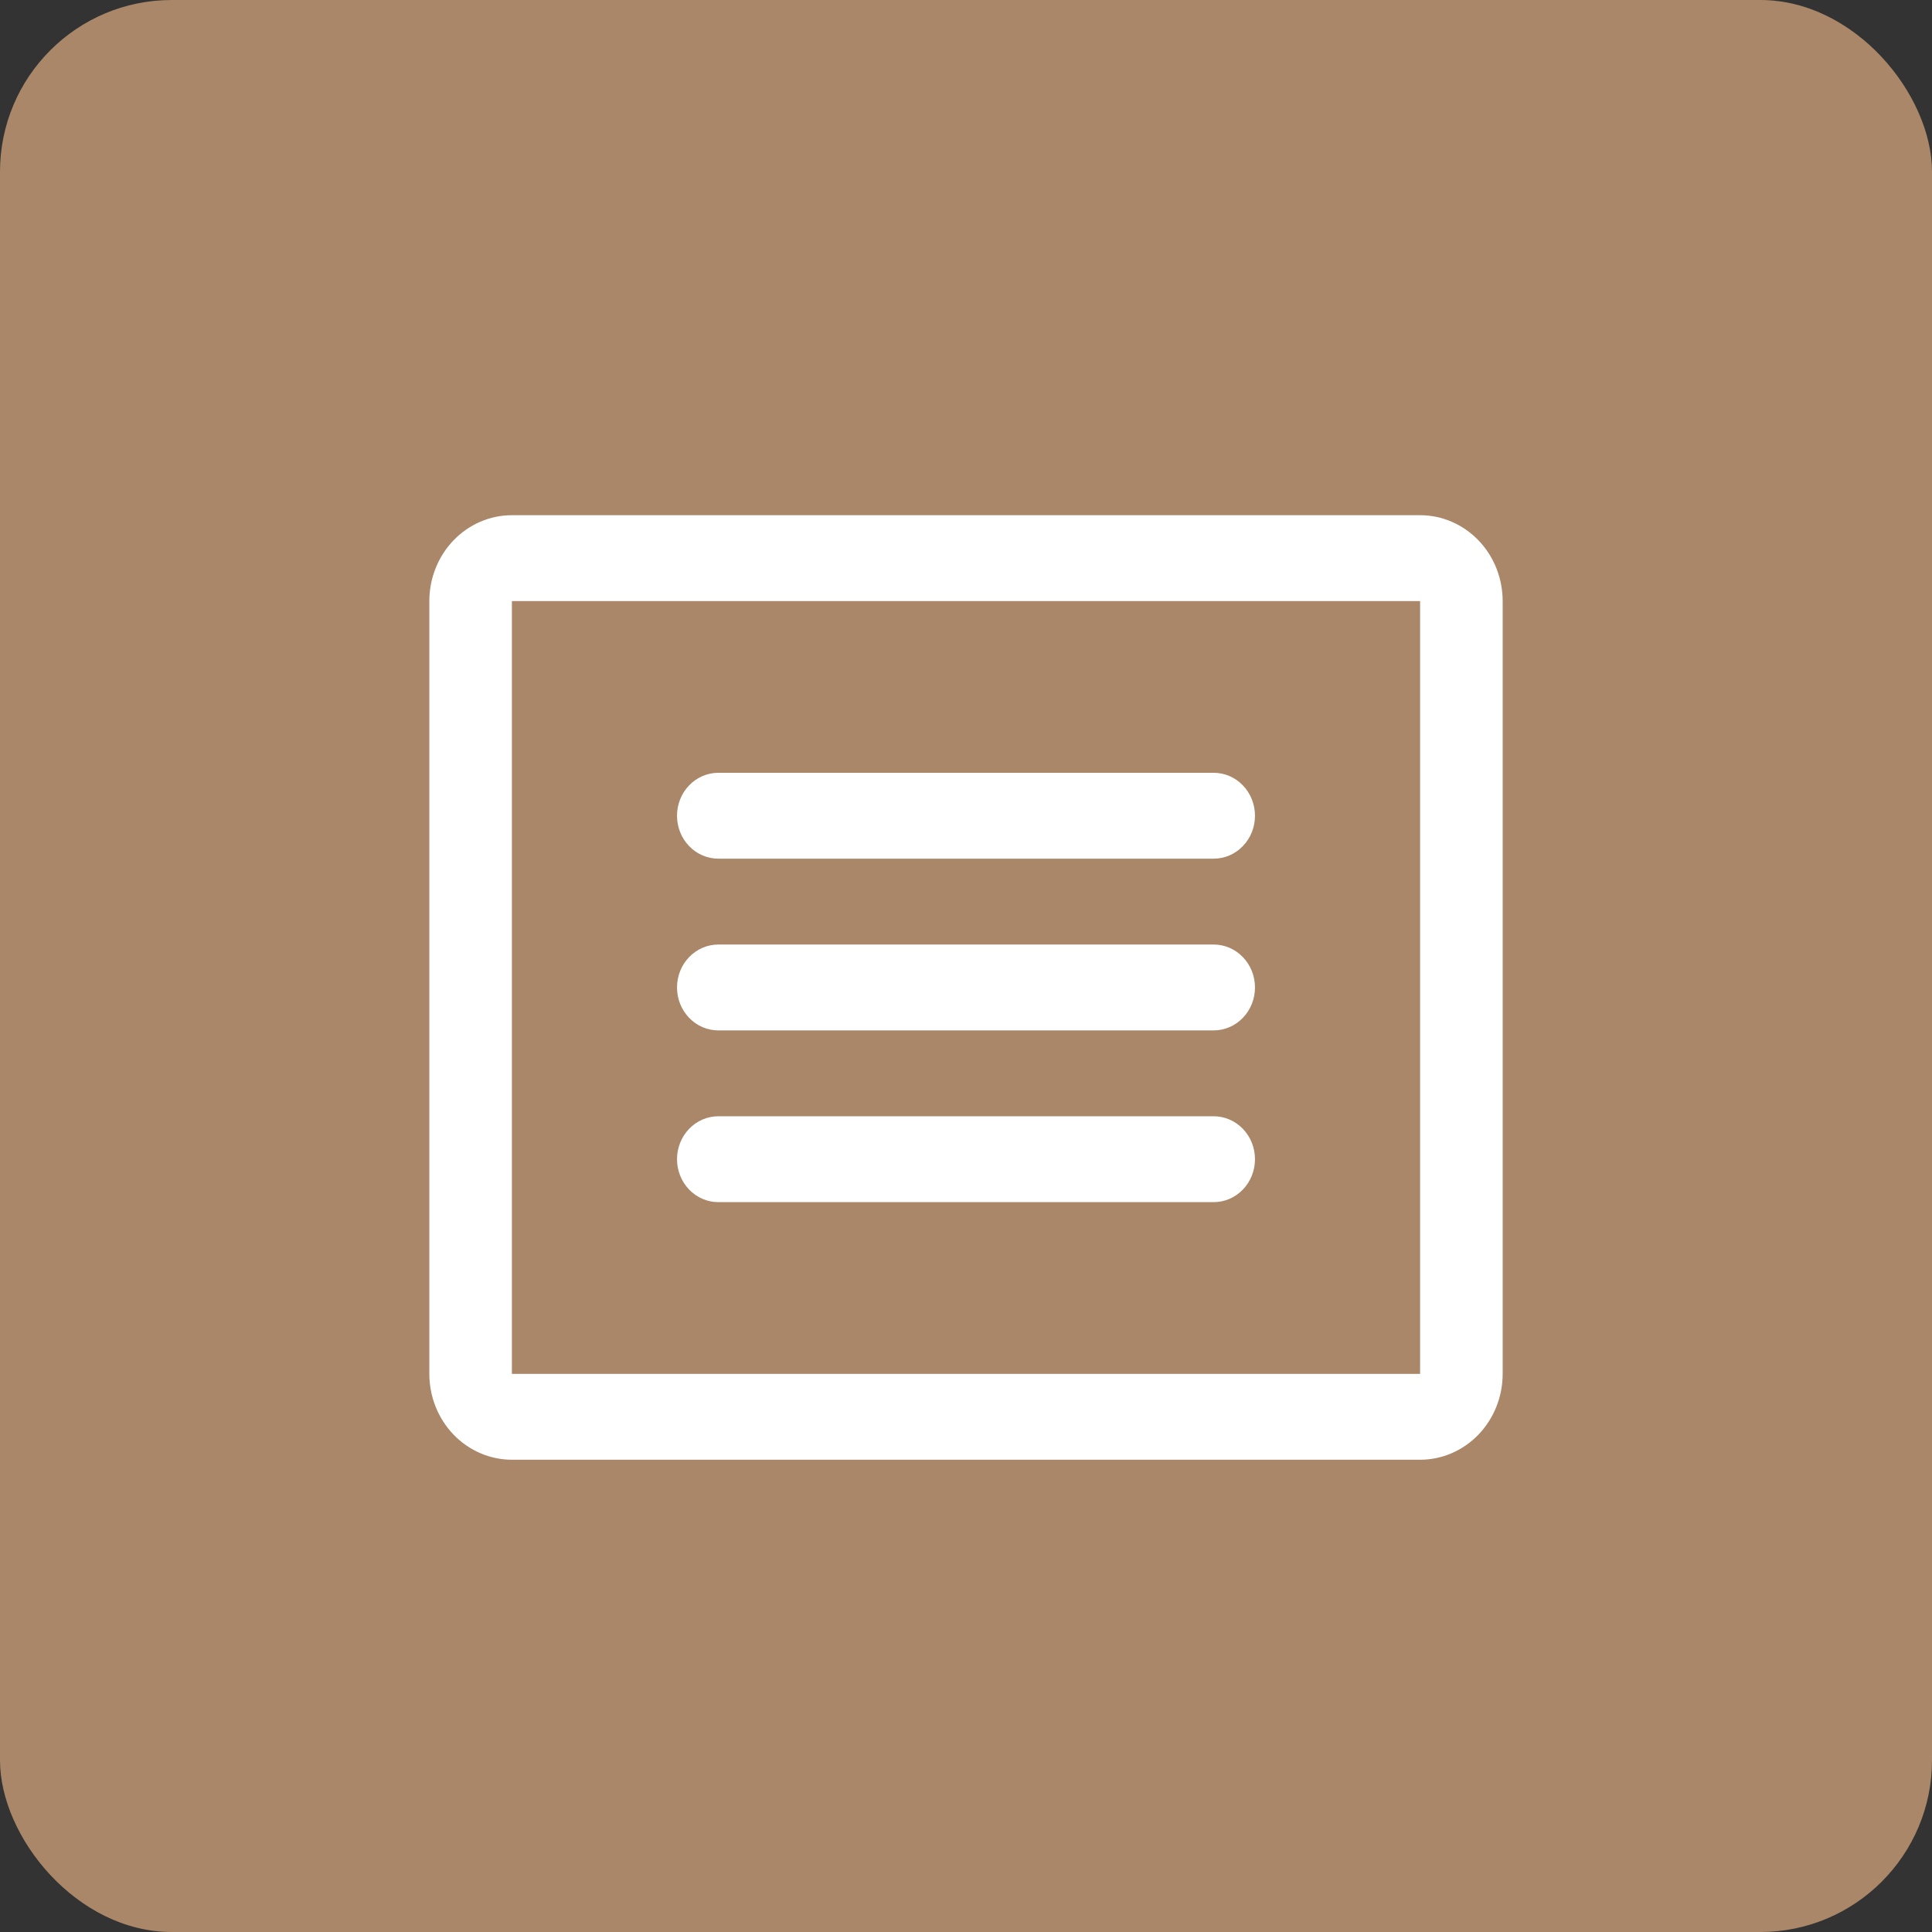
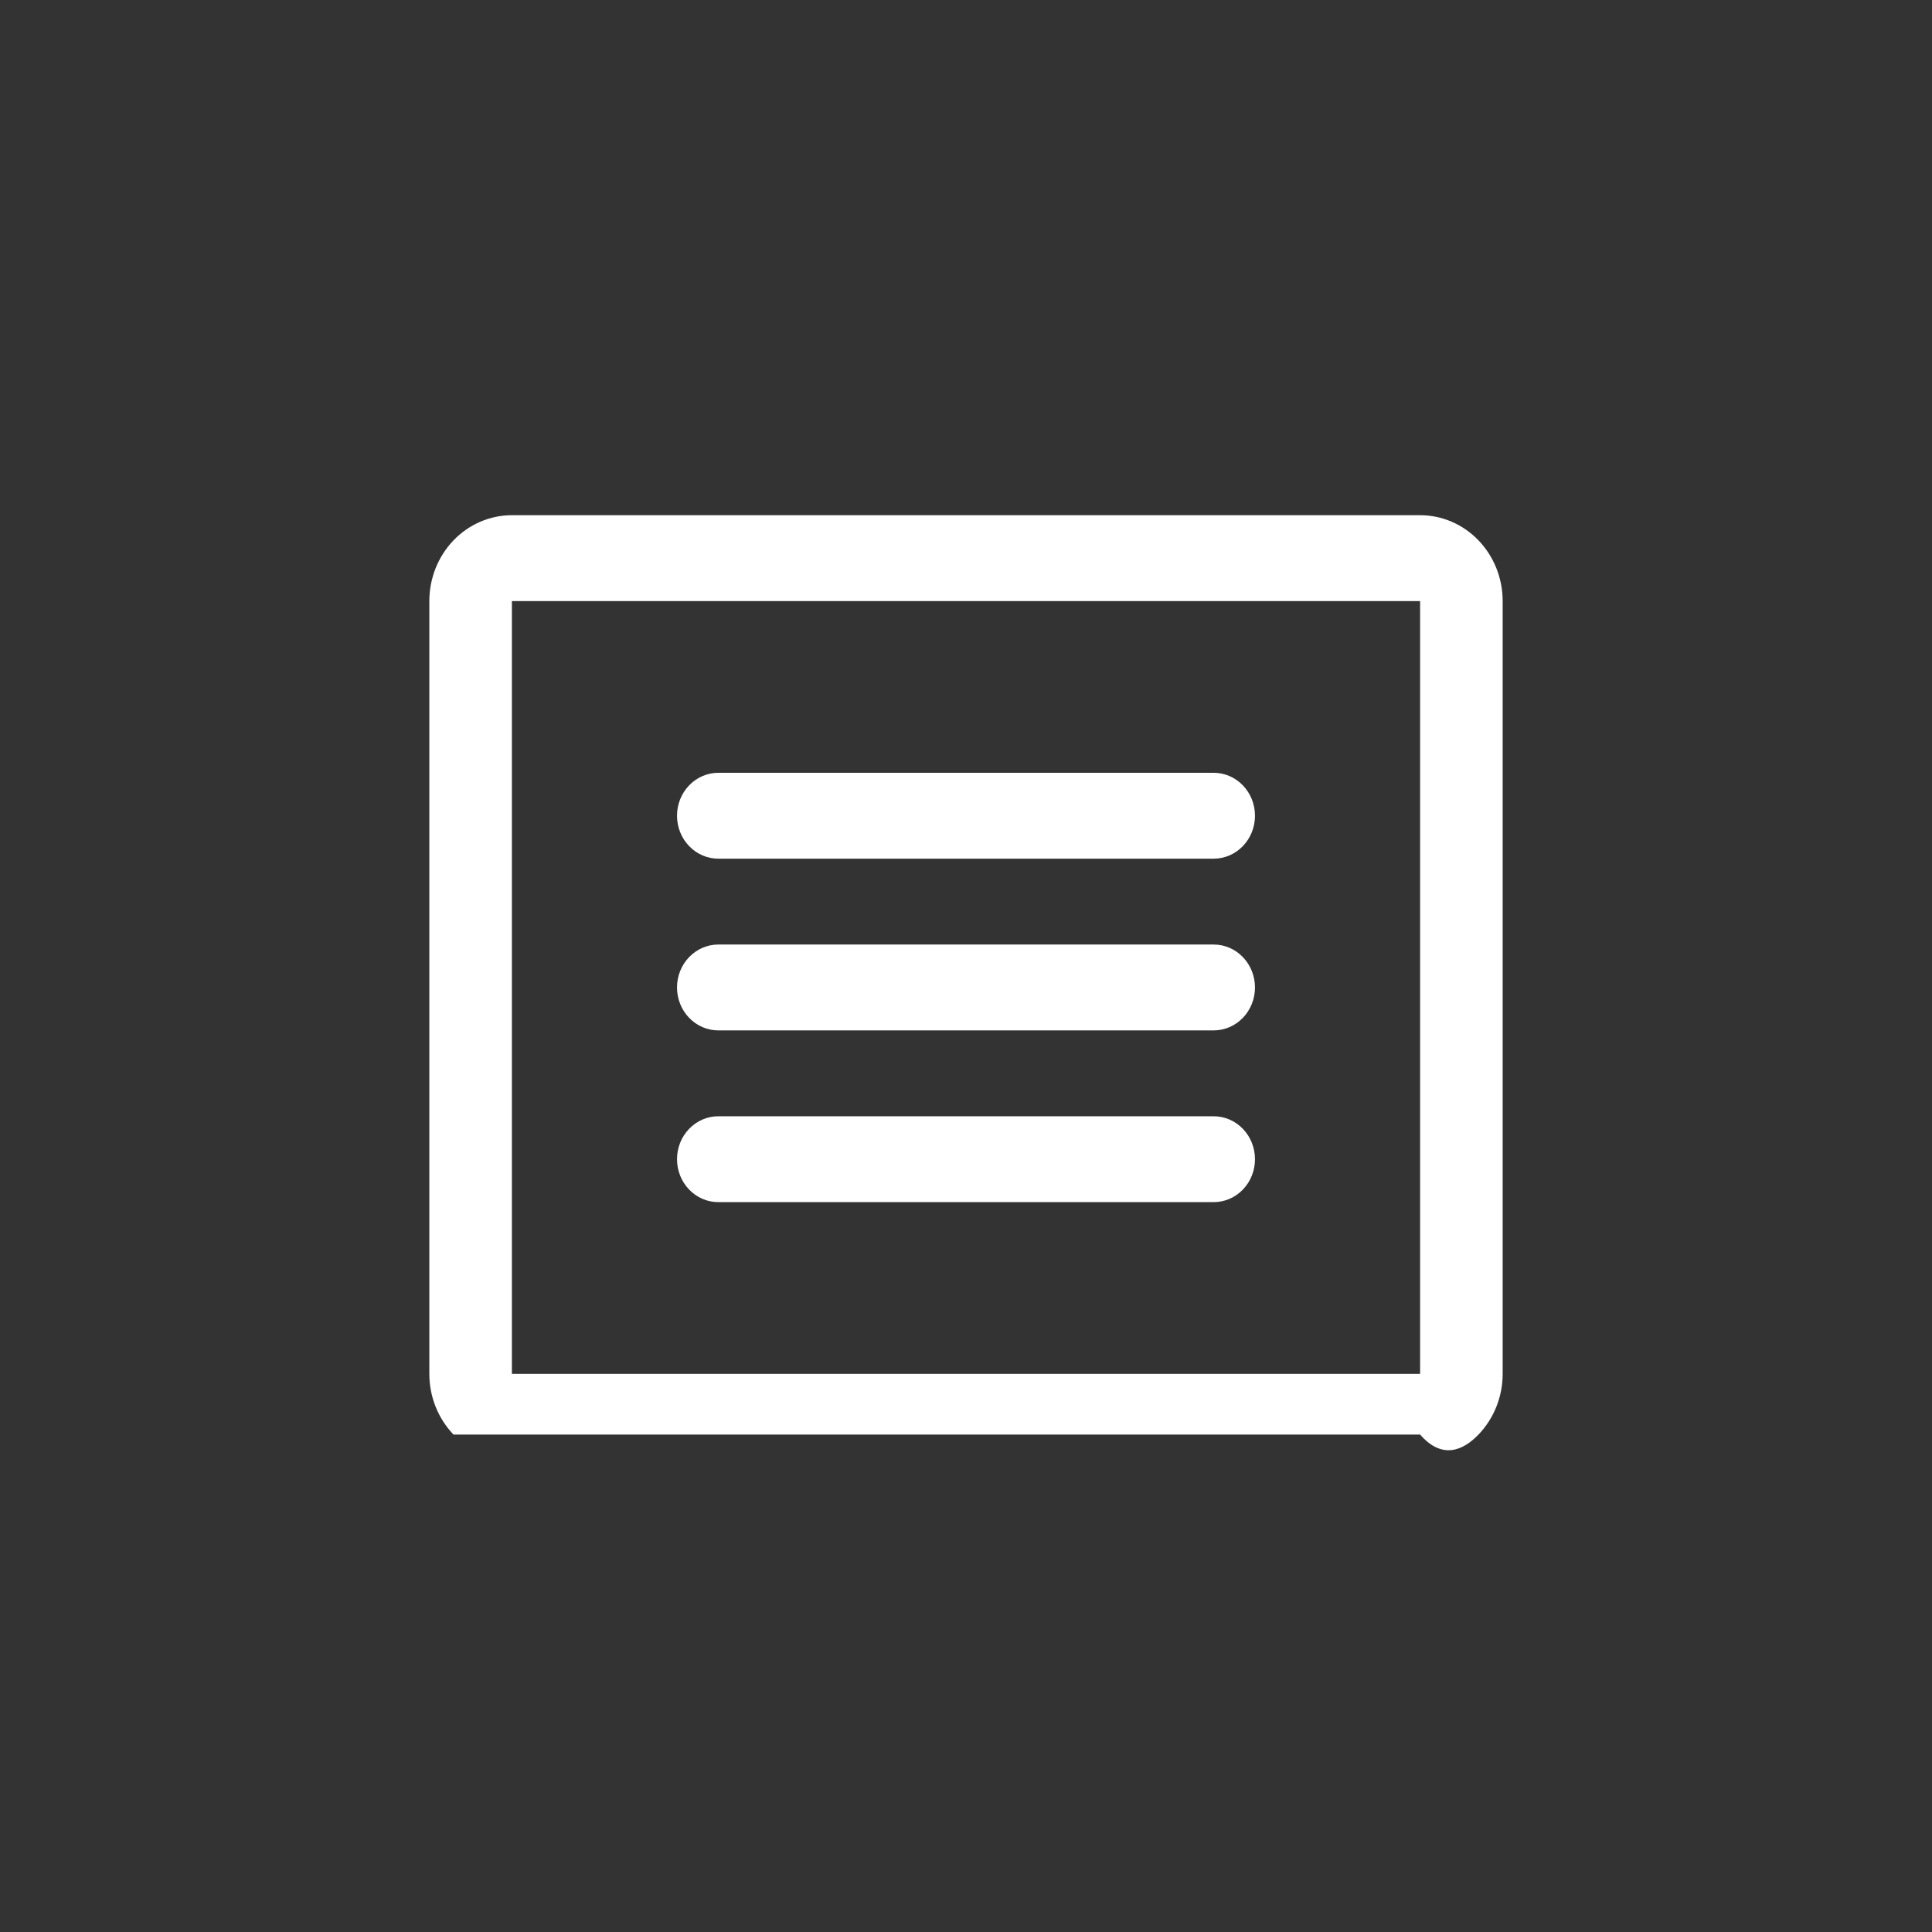
<svg xmlns="http://www.w3.org/2000/svg" width="45" height="45" viewBox="0 0 45 45" fill="none">
  <rect x="0" y="0" width="45" height="45" fill="#333333" stroke="none" />
-   <rect width="45" height="45" rx="4" fill="#AA8768" />
-   <path d="M33.077 12H11.923C11.413 12 10.924 12.211 10.563 12.586C10.203 12.961 10 13.47 10 14V32C10 32.53 10.203 33.039 10.563 33.414C10.924 33.789 11.413 34 11.923 34H33.077C33.587 34 34.076 33.789 34.437 33.414C34.797 33.039 35 32.53 35 32V14C35 13.47 34.797 12.961 34.437 12.586C34.076 12.211 33.587 12 33.077 12ZM33.077 32H11.923V14H33.077V32ZM29.231 19C29.231 19.265 29.13 19.52 28.949 19.707C28.769 19.895 28.524 20 28.269 20H16.731C16.476 20 16.231 19.895 16.051 19.707C15.87 19.52 15.769 19.265 15.769 19C15.769 18.735 15.87 18.48 16.051 18.293C16.231 18.105 16.476 18 16.731 18H28.269C28.524 18 28.769 18.105 28.949 18.293C29.13 18.48 29.231 18.735 29.231 19ZM29.231 23C29.231 23.265 29.13 23.52 28.949 23.707C28.769 23.895 28.524 24 28.269 24H16.731C16.476 24 16.231 23.895 16.051 23.707C15.87 23.52 15.769 23.265 15.769 23C15.769 22.735 15.87 22.48 16.051 22.293C16.231 22.105 16.476 22 16.731 22H28.269C28.524 22 28.769 22.105 28.949 22.293C29.13 22.48 29.231 22.735 29.231 23ZM29.231 27C29.231 27.265 29.13 27.52 28.949 27.707C28.769 27.895 28.524 28 28.269 28H16.731C16.476 28 16.231 27.895 16.051 27.707C15.87 27.52 15.769 27.265 15.769 27C15.769 26.735 15.87 26.48 16.051 26.293C16.231 26.105 16.476 26 16.731 26H28.269C28.524 26 28.769 26.105 28.949 26.293C29.13 26.48 29.231 26.735 29.231 27Z" fill="white" />
+   <path d="M33.077 12H11.923C11.413 12 10.924 12.211 10.563 12.586C10.203 12.961 10 13.47 10 14V32C10 32.53 10.203 33.039 10.563 33.414H33.077C33.587 34 34.076 33.789 34.437 33.414C34.797 33.039 35 32.53 35 32V14C35 13.47 34.797 12.961 34.437 12.586C34.076 12.211 33.587 12 33.077 12ZM33.077 32H11.923V14H33.077V32ZM29.231 19C29.231 19.265 29.13 19.52 28.949 19.707C28.769 19.895 28.524 20 28.269 20H16.731C16.476 20 16.231 19.895 16.051 19.707C15.87 19.52 15.769 19.265 15.769 19C15.769 18.735 15.87 18.48 16.051 18.293C16.231 18.105 16.476 18 16.731 18H28.269C28.524 18 28.769 18.105 28.949 18.293C29.13 18.48 29.231 18.735 29.231 19ZM29.231 23C29.231 23.265 29.13 23.52 28.949 23.707C28.769 23.895 28.524 24 28.269 24H16.731C16.476 24 16.231 23.895 16.051 23.707C15.87 23.52 15.769 23.265 15.769 23C15.769 22.735 15.87 22.48 16.051 22.293C16.231 22.105 16.476 22 16.731 22H28.269C28.524 22 28.769 22.105 28.949 22.293C29.13 22.48 29.231 22.735 29.231 23ZM29.231 27C29.231 27.265 29.13 27.52 28.949 27.707C28.769 27.895 28.524 28 28.269 28H16.731C16.476 28 16.231 27.895 16.051 27.707C15.87 27.52 15.769 27.265 15.769 27C15.769 26.735 15.87 26.48 16.051 26.293C16.231 26.105 16.476 26 16.731 26H28.269C28.524 26 28.769 26.105 28.949 26.293C29.13 26.48 29.231 26.735 29.231 27Z" fill="white" />
</svg>